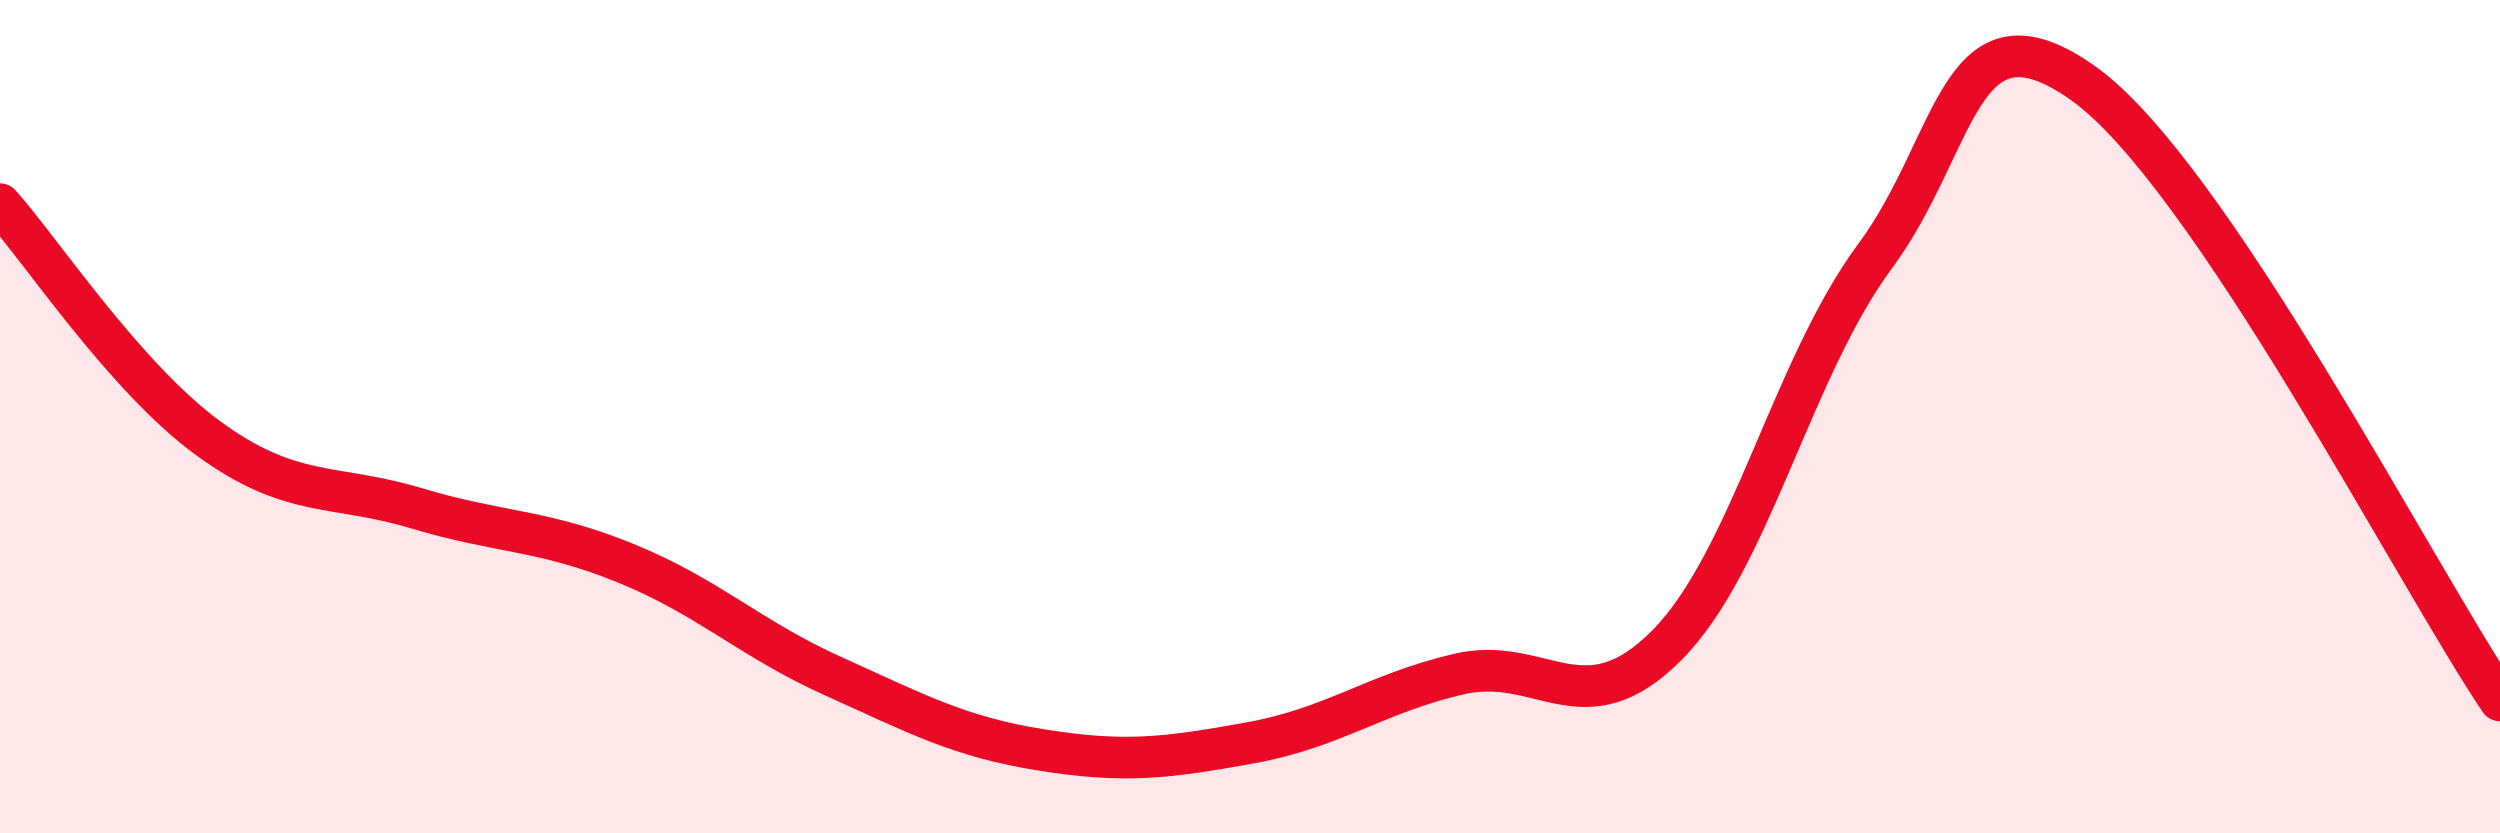
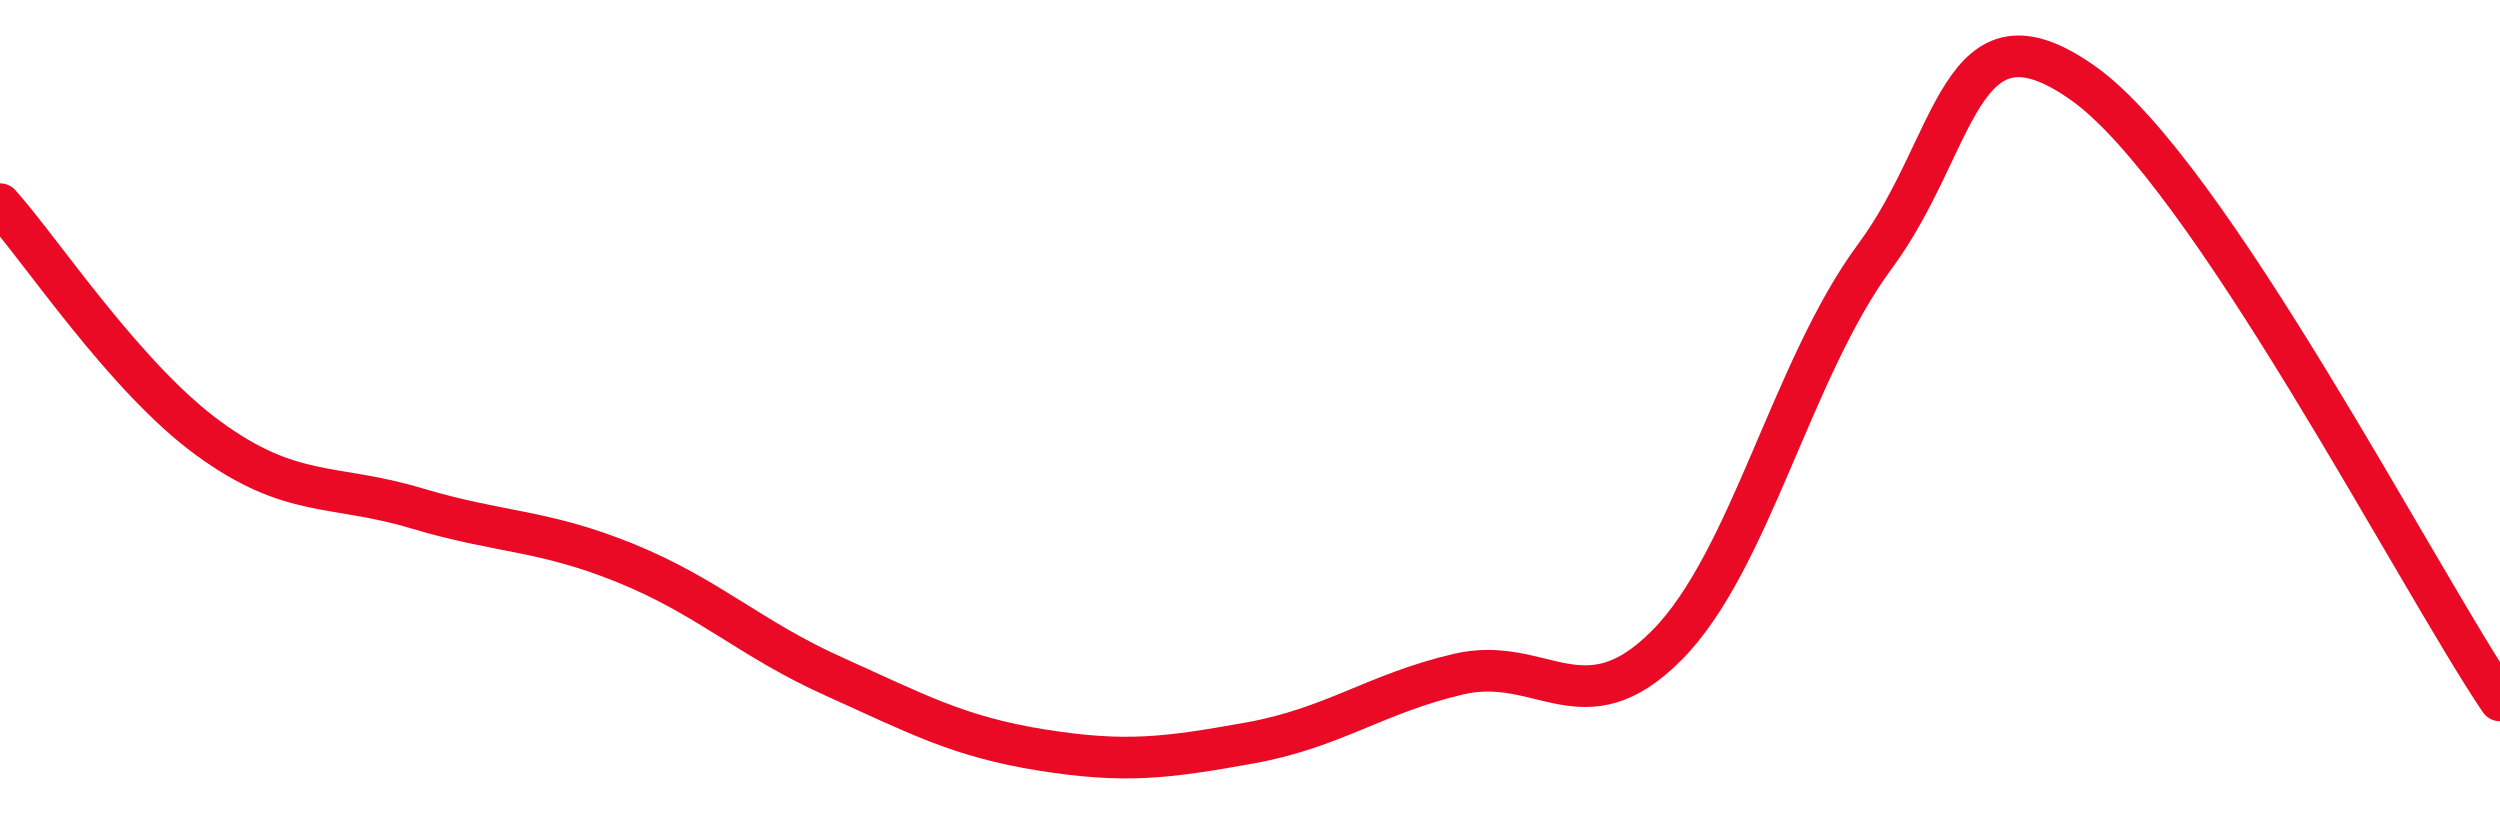
<svg xmlns="http://www.w3.org/2000/svg" width="60" height="20" viewBox="0 0 60 20">
-   <path d="M 0,4.9 C 1,6.02 3,9.06 5,10.52 C 7,11.98 8,11.6 10,12.2 C 12,12.8 13,12.7 15,13.51 C 17,14.32 18,15.33 20,16.23 C 22,17.13 23,17.68 25,18 C 27,18.32 28,18.19 30,17.83 C 32,17.47 33,16.65 35,16.18 C 37,15.71 38,17.5 40,15.49 C 42,13.48 43,8.85 45,6.15 C 47,3.45 47,-0.13 50,2 C 53,4.13 58,13.85 60,16.81L60 20L0 20Z" fill="#EB0A25" opacity="0.1" stroke-linecap="round" stroke-linejoin="round" />
  <path d="M 0,4.9 C 1,6.02 3,9.06 5,10.52 C 7,11.98 8,11.6 10,12.2 C 12,12.8 13,12.7 15,13.51 C 17,14.32 18,15.33 20,16.23 C 22,17.13 23,17.68 25,18 C 27,18.32 28,18.19 30,17.83 C 32,17.47 33,16.65 35,16.18 C 37,15.71 38,17.5 40,15.49 C 42,13.48 43,8.85 45,6.15 C 47,3.45 47,-0.13 50,2 C 53,4.13 58,13.85 60,16.81" stroke="#EB0A25" stroke-width="1" fill="none" stroke-linecap="round" stroke-linejoin="round" />
</svg>